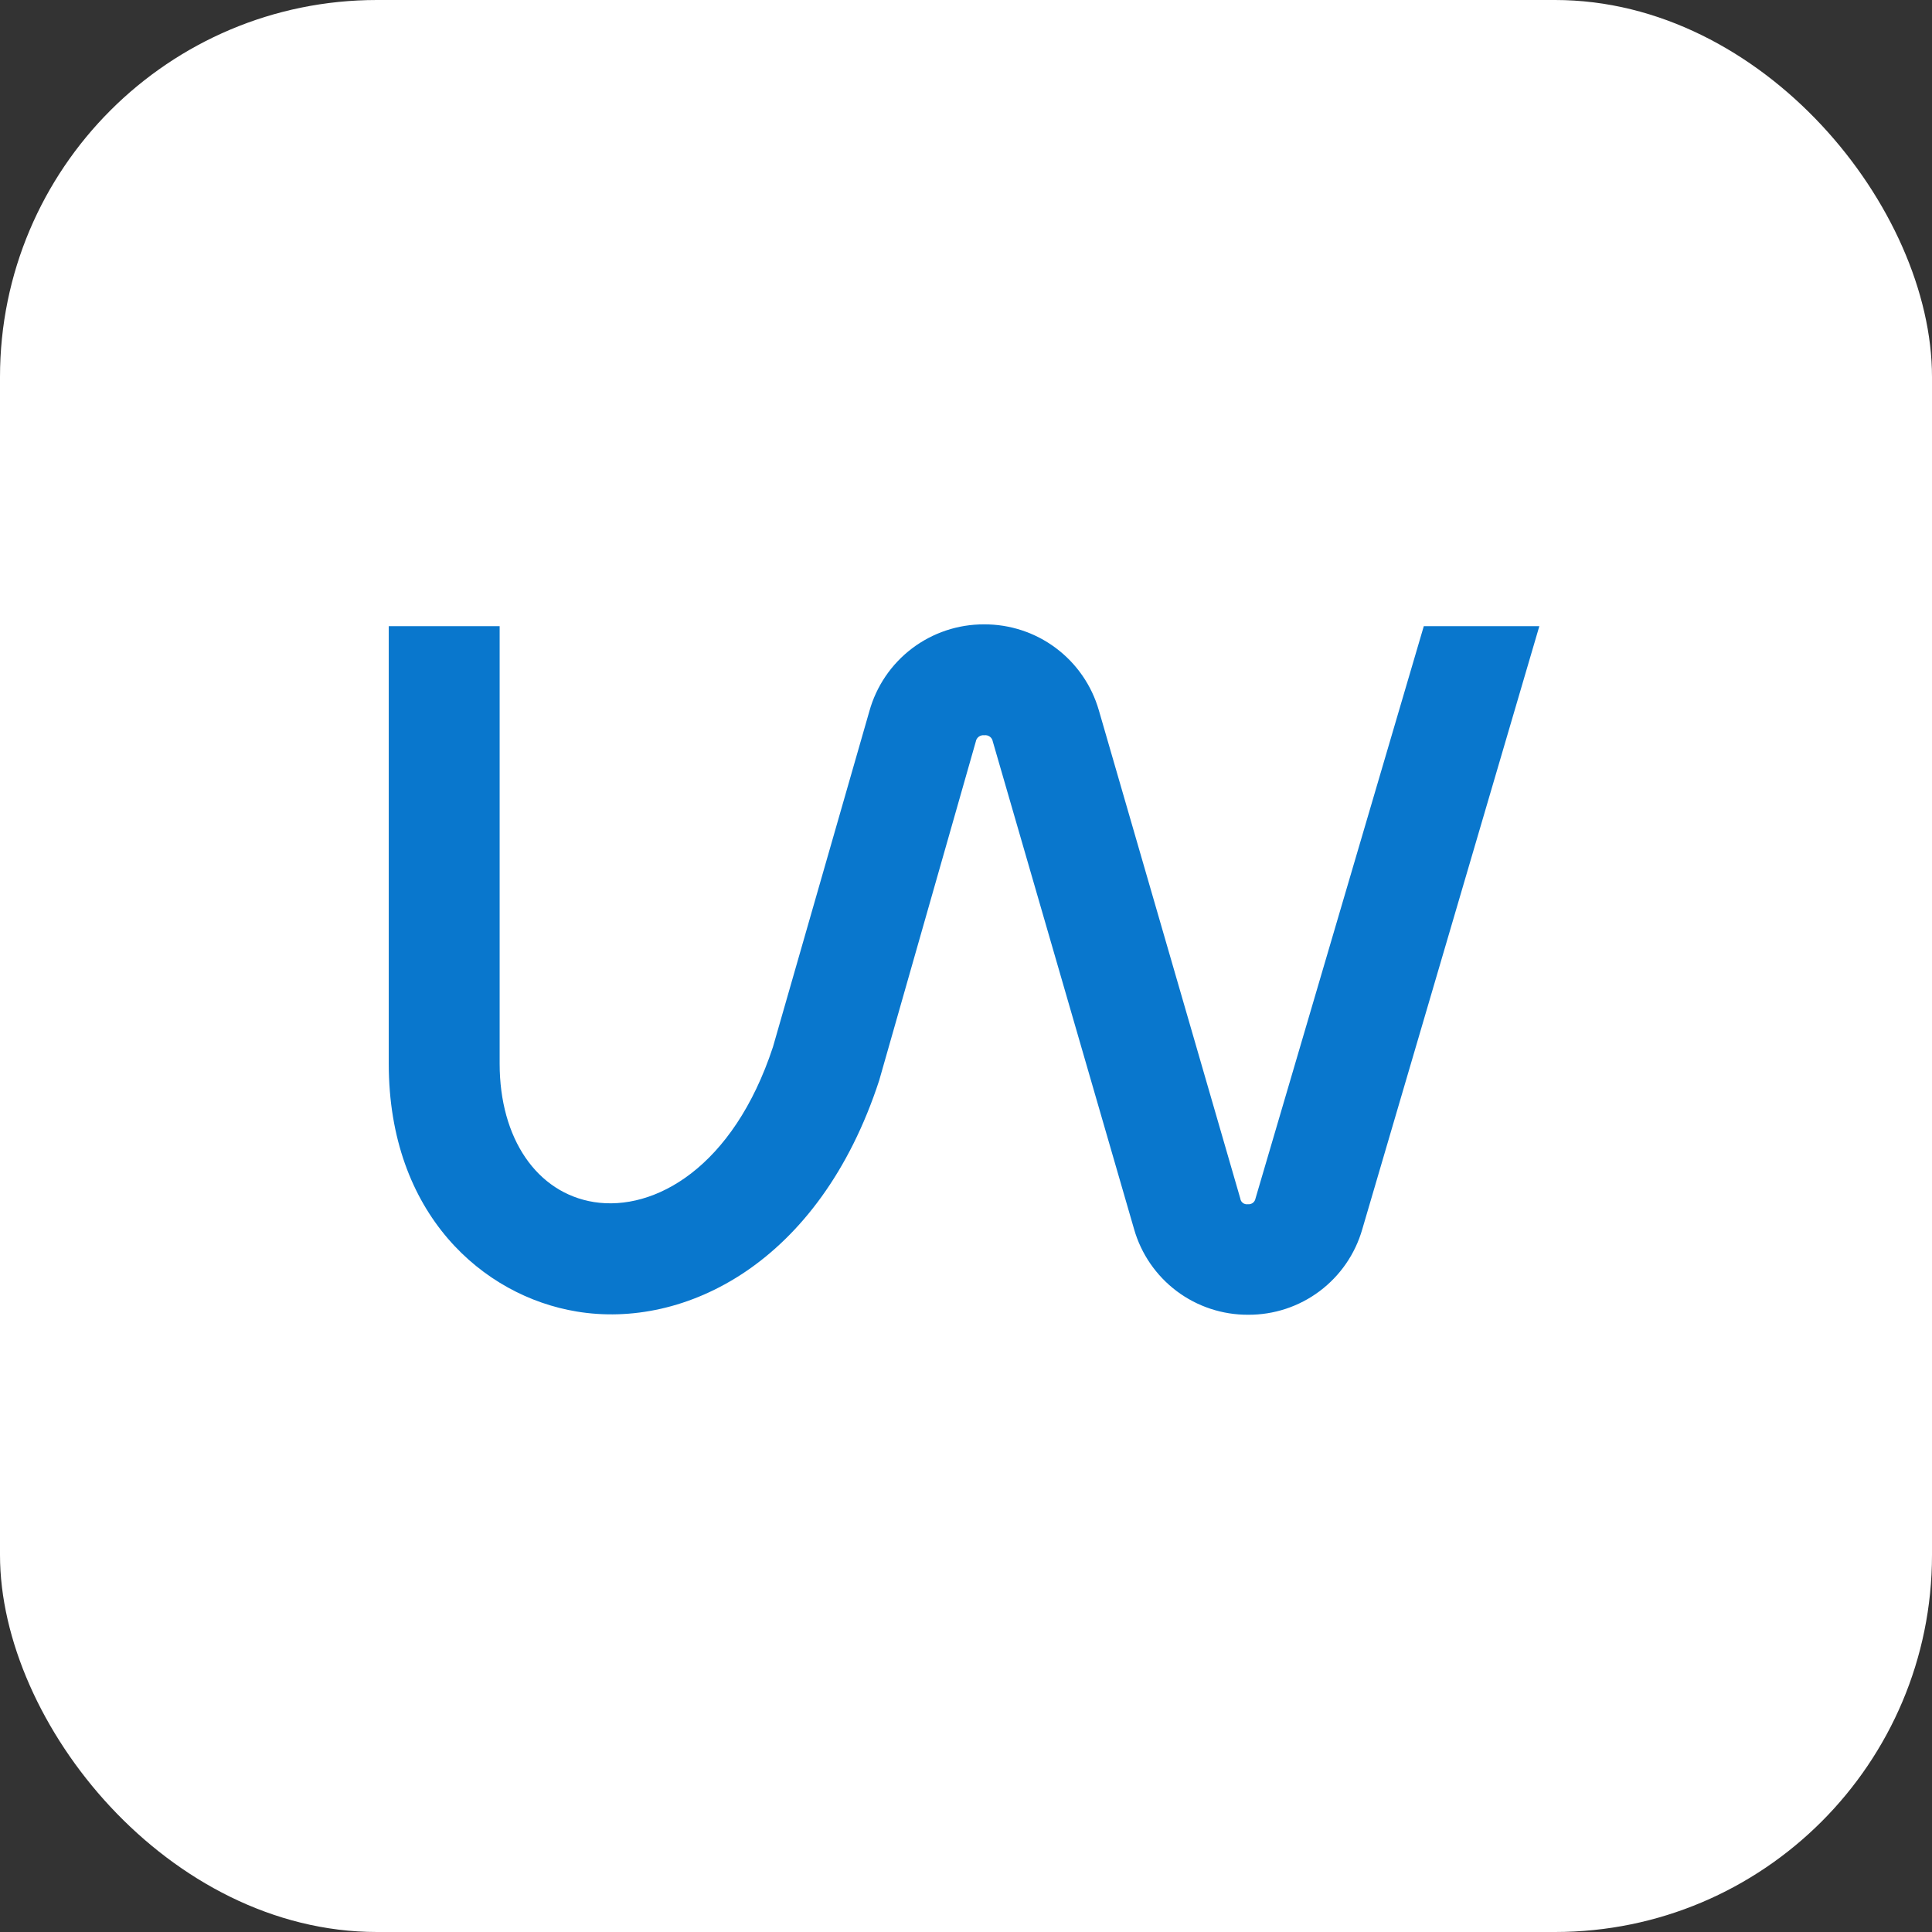
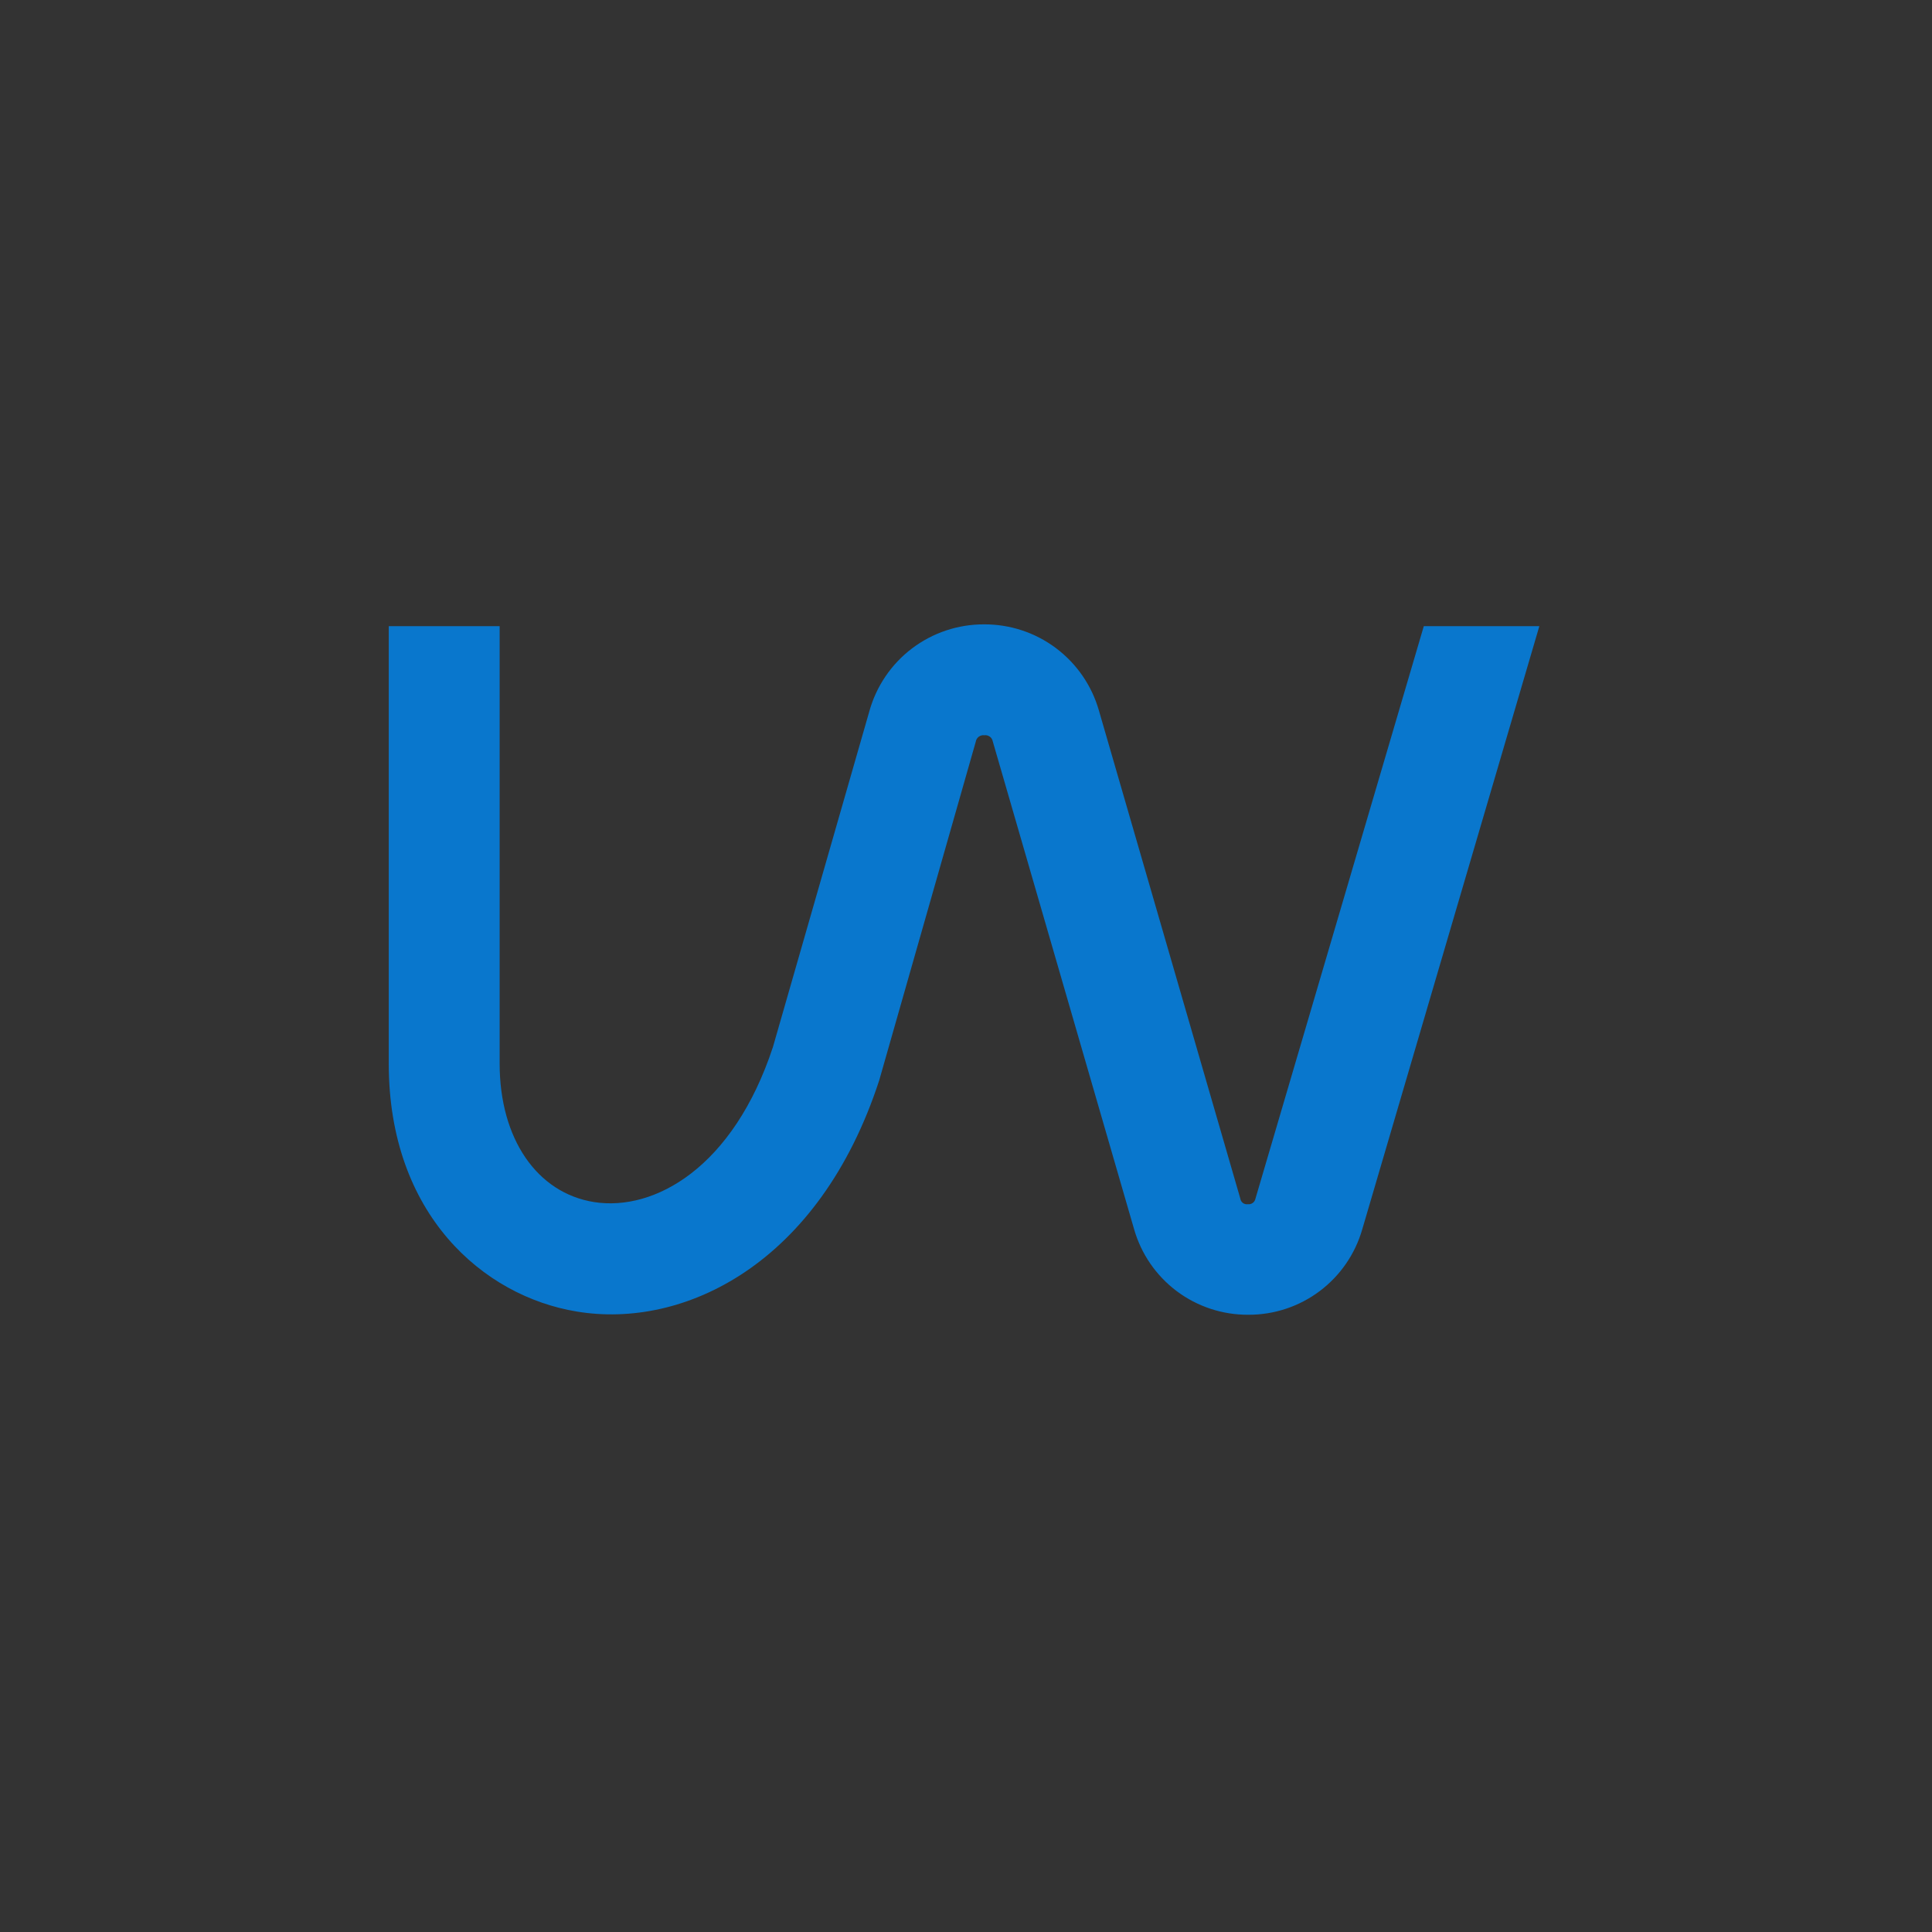
<svg xmlns="http://www.w3.org/2000/svg" width="164" height="164" viewBox="0 0 164 164" fill="none">
  <rect x="0" y="0" width="164" height="164" fill="#333333" stroke="none" />
-   <rect width="164" height="164" rx="32" fill="white" />
  <path d="M120.861 53.152L106.574 101.736C106.548 101.885 106.466 102.019 106.345 102.109C106.223 102.199 106.072 102.24 105.921 102.222C105.848 102.232 105.773 102.228 105.7 102.209C105.628 102.191 105.56 102.158 105.501 102.112C105.441 102.068 105.392 102.011 105.354 101.946C105.317 101.881 105.293 101.81 105.284 101.736L93.275 60.288C92.666 58.177 91.384 56.323 89.624 55.007C87.865 53.692 85.724 52.987 83.527 53C81.321 52.993 79.173 53.712 77.414 55.045C75.656 56.378 74.385 58.252 73.795 60.379L65.612 88.876C62.241 99.11 55.561 102.844 50.429 102.04C45.571 101.265 42.413 96.65 42.413 90.288V53.152H33V90.288C33 103.072 41.016 110.026 48.957 111.331C58.066 112.849 69.544 107.293 74.63 91.716L82.829 62.96C82.855 62.791 82.946 62.64 83.082 62.538C83.218 62.436 83.389 62.391 83.558 62.413C83.72 62.391 83.885 62.432 84.018 62.528C84.151 62.624 84.242 62.768 84.271 62.929L96.266 104.332C96.865 106.435 98.136 108.284 99.885 109.598C101.635 110.91 103.765 111.615 105.952 111.604C108.137 111.616 110.266 110.914 112.015 109.604C113.763 108.293 115.036 106.448 115.638 104.347L130.669 53.152H120.861Z" fill="#0977CD" />
</svg>